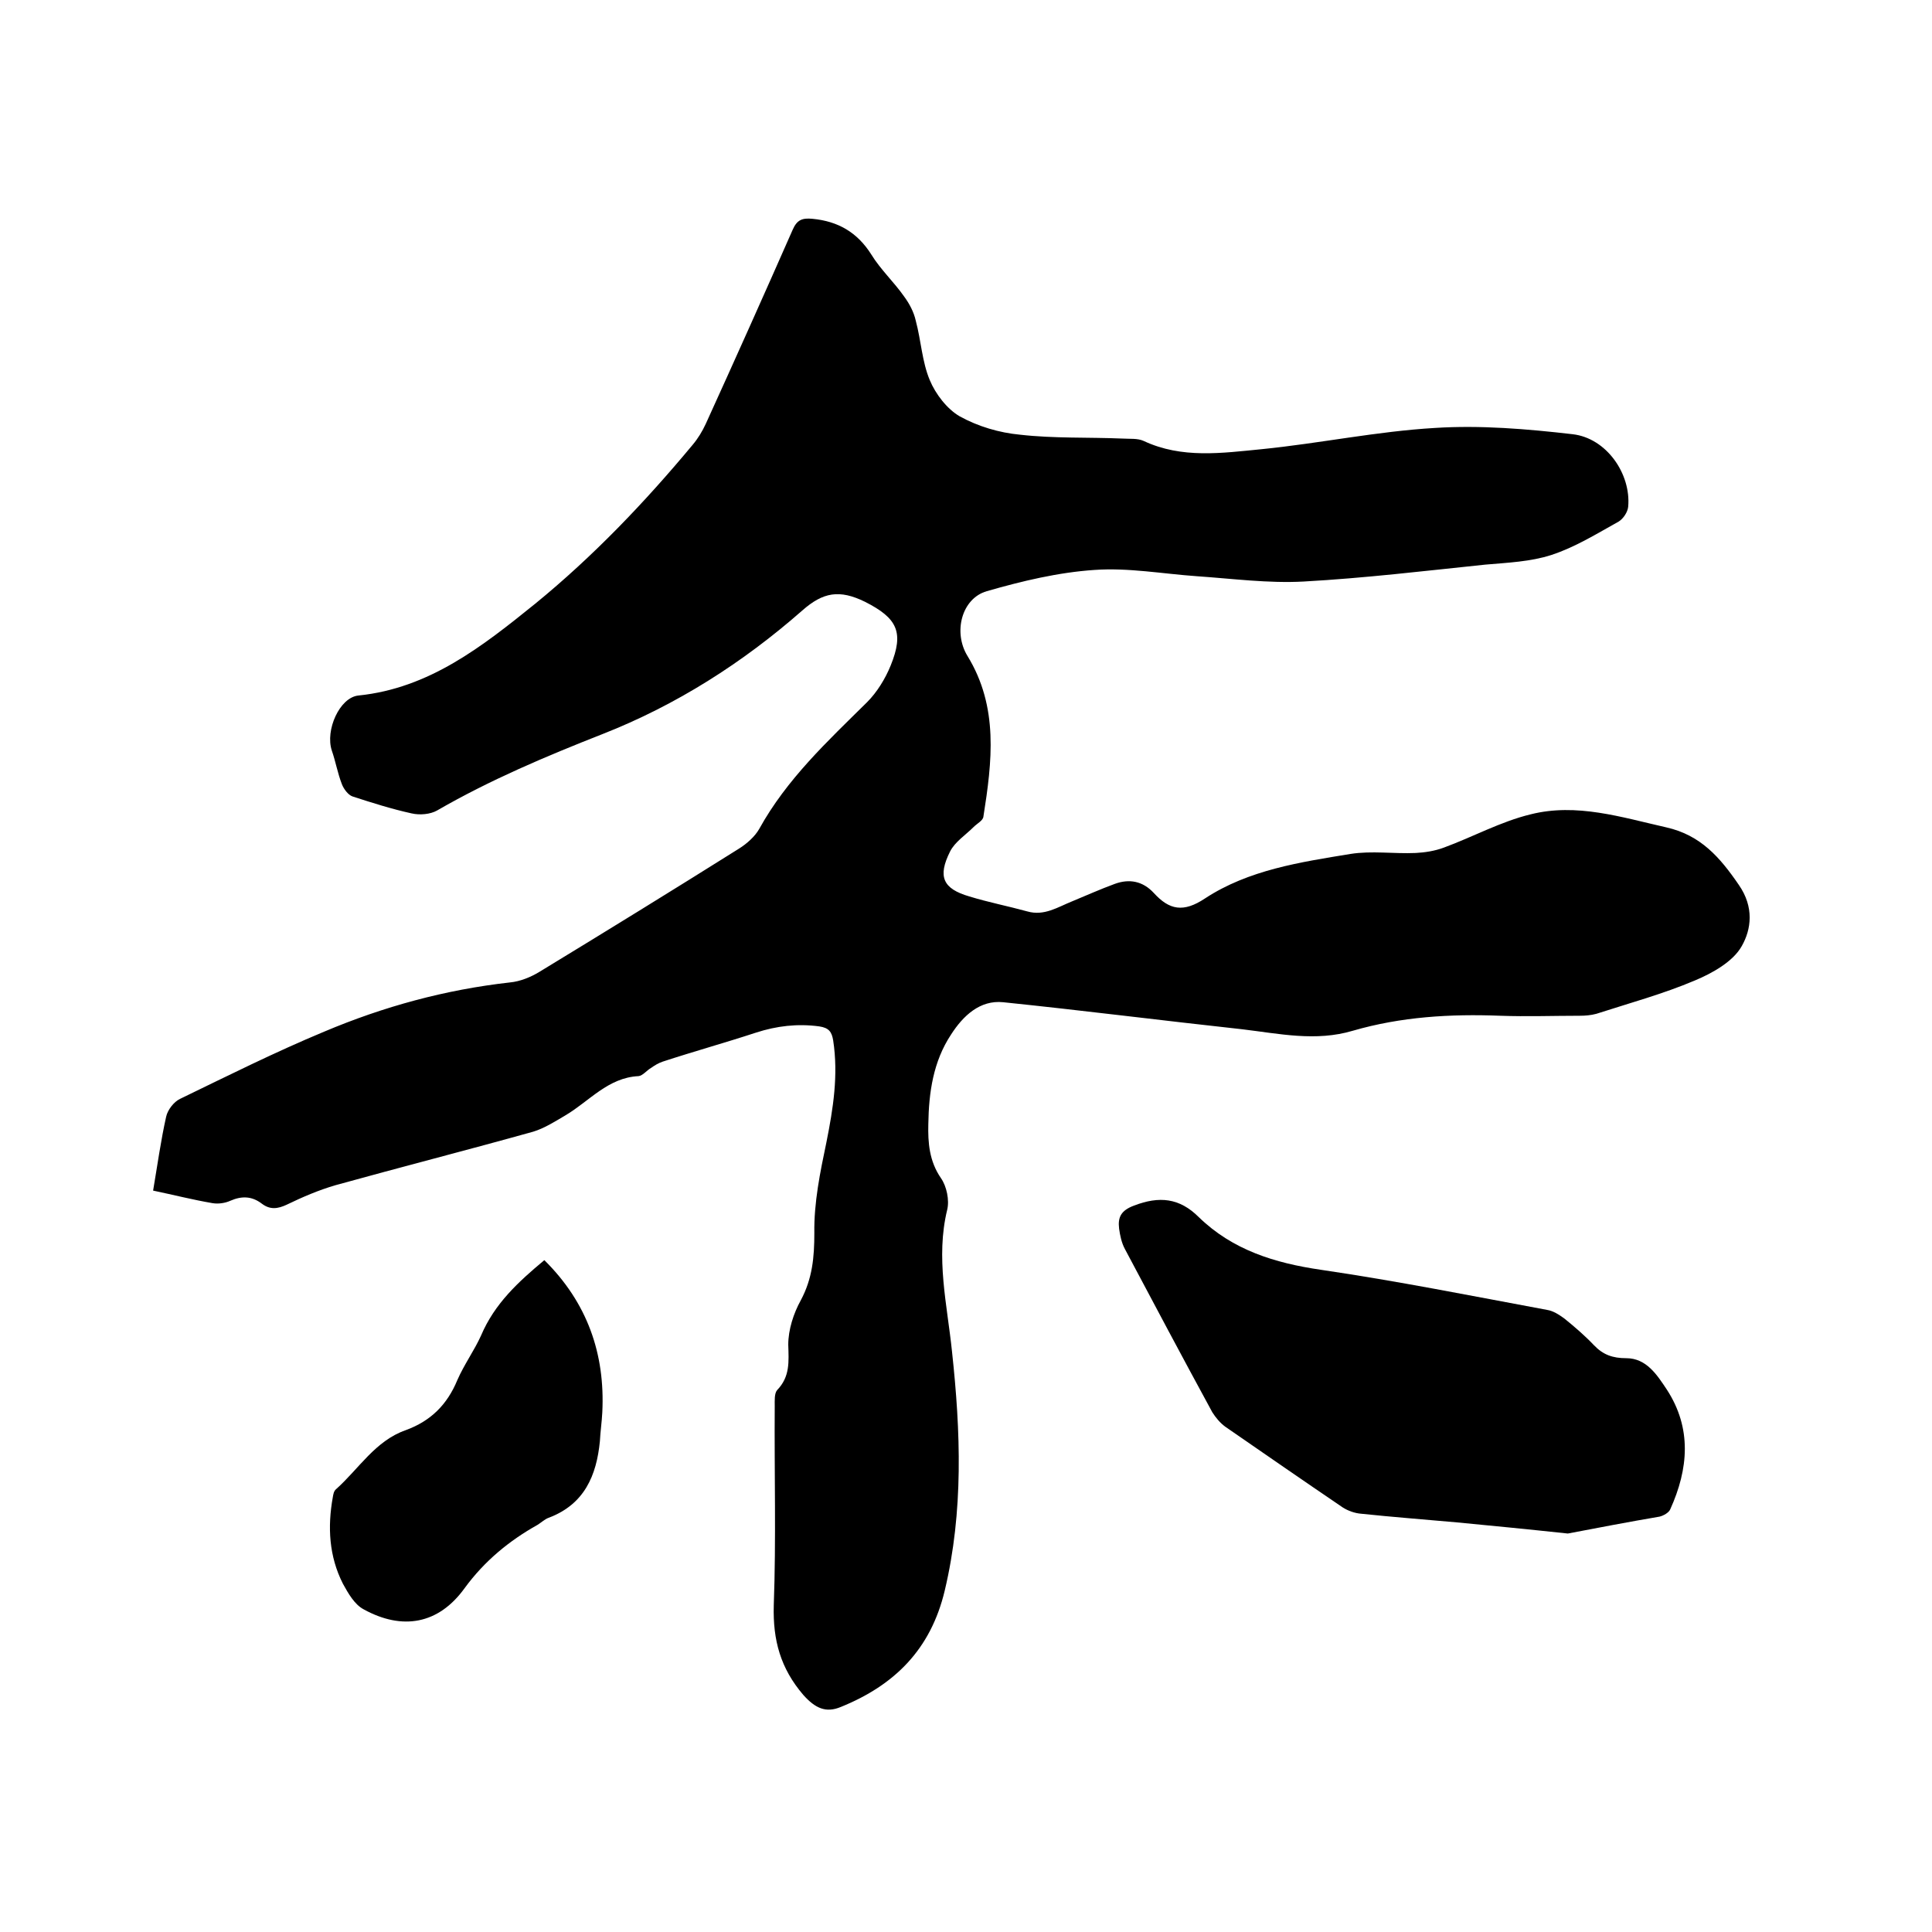
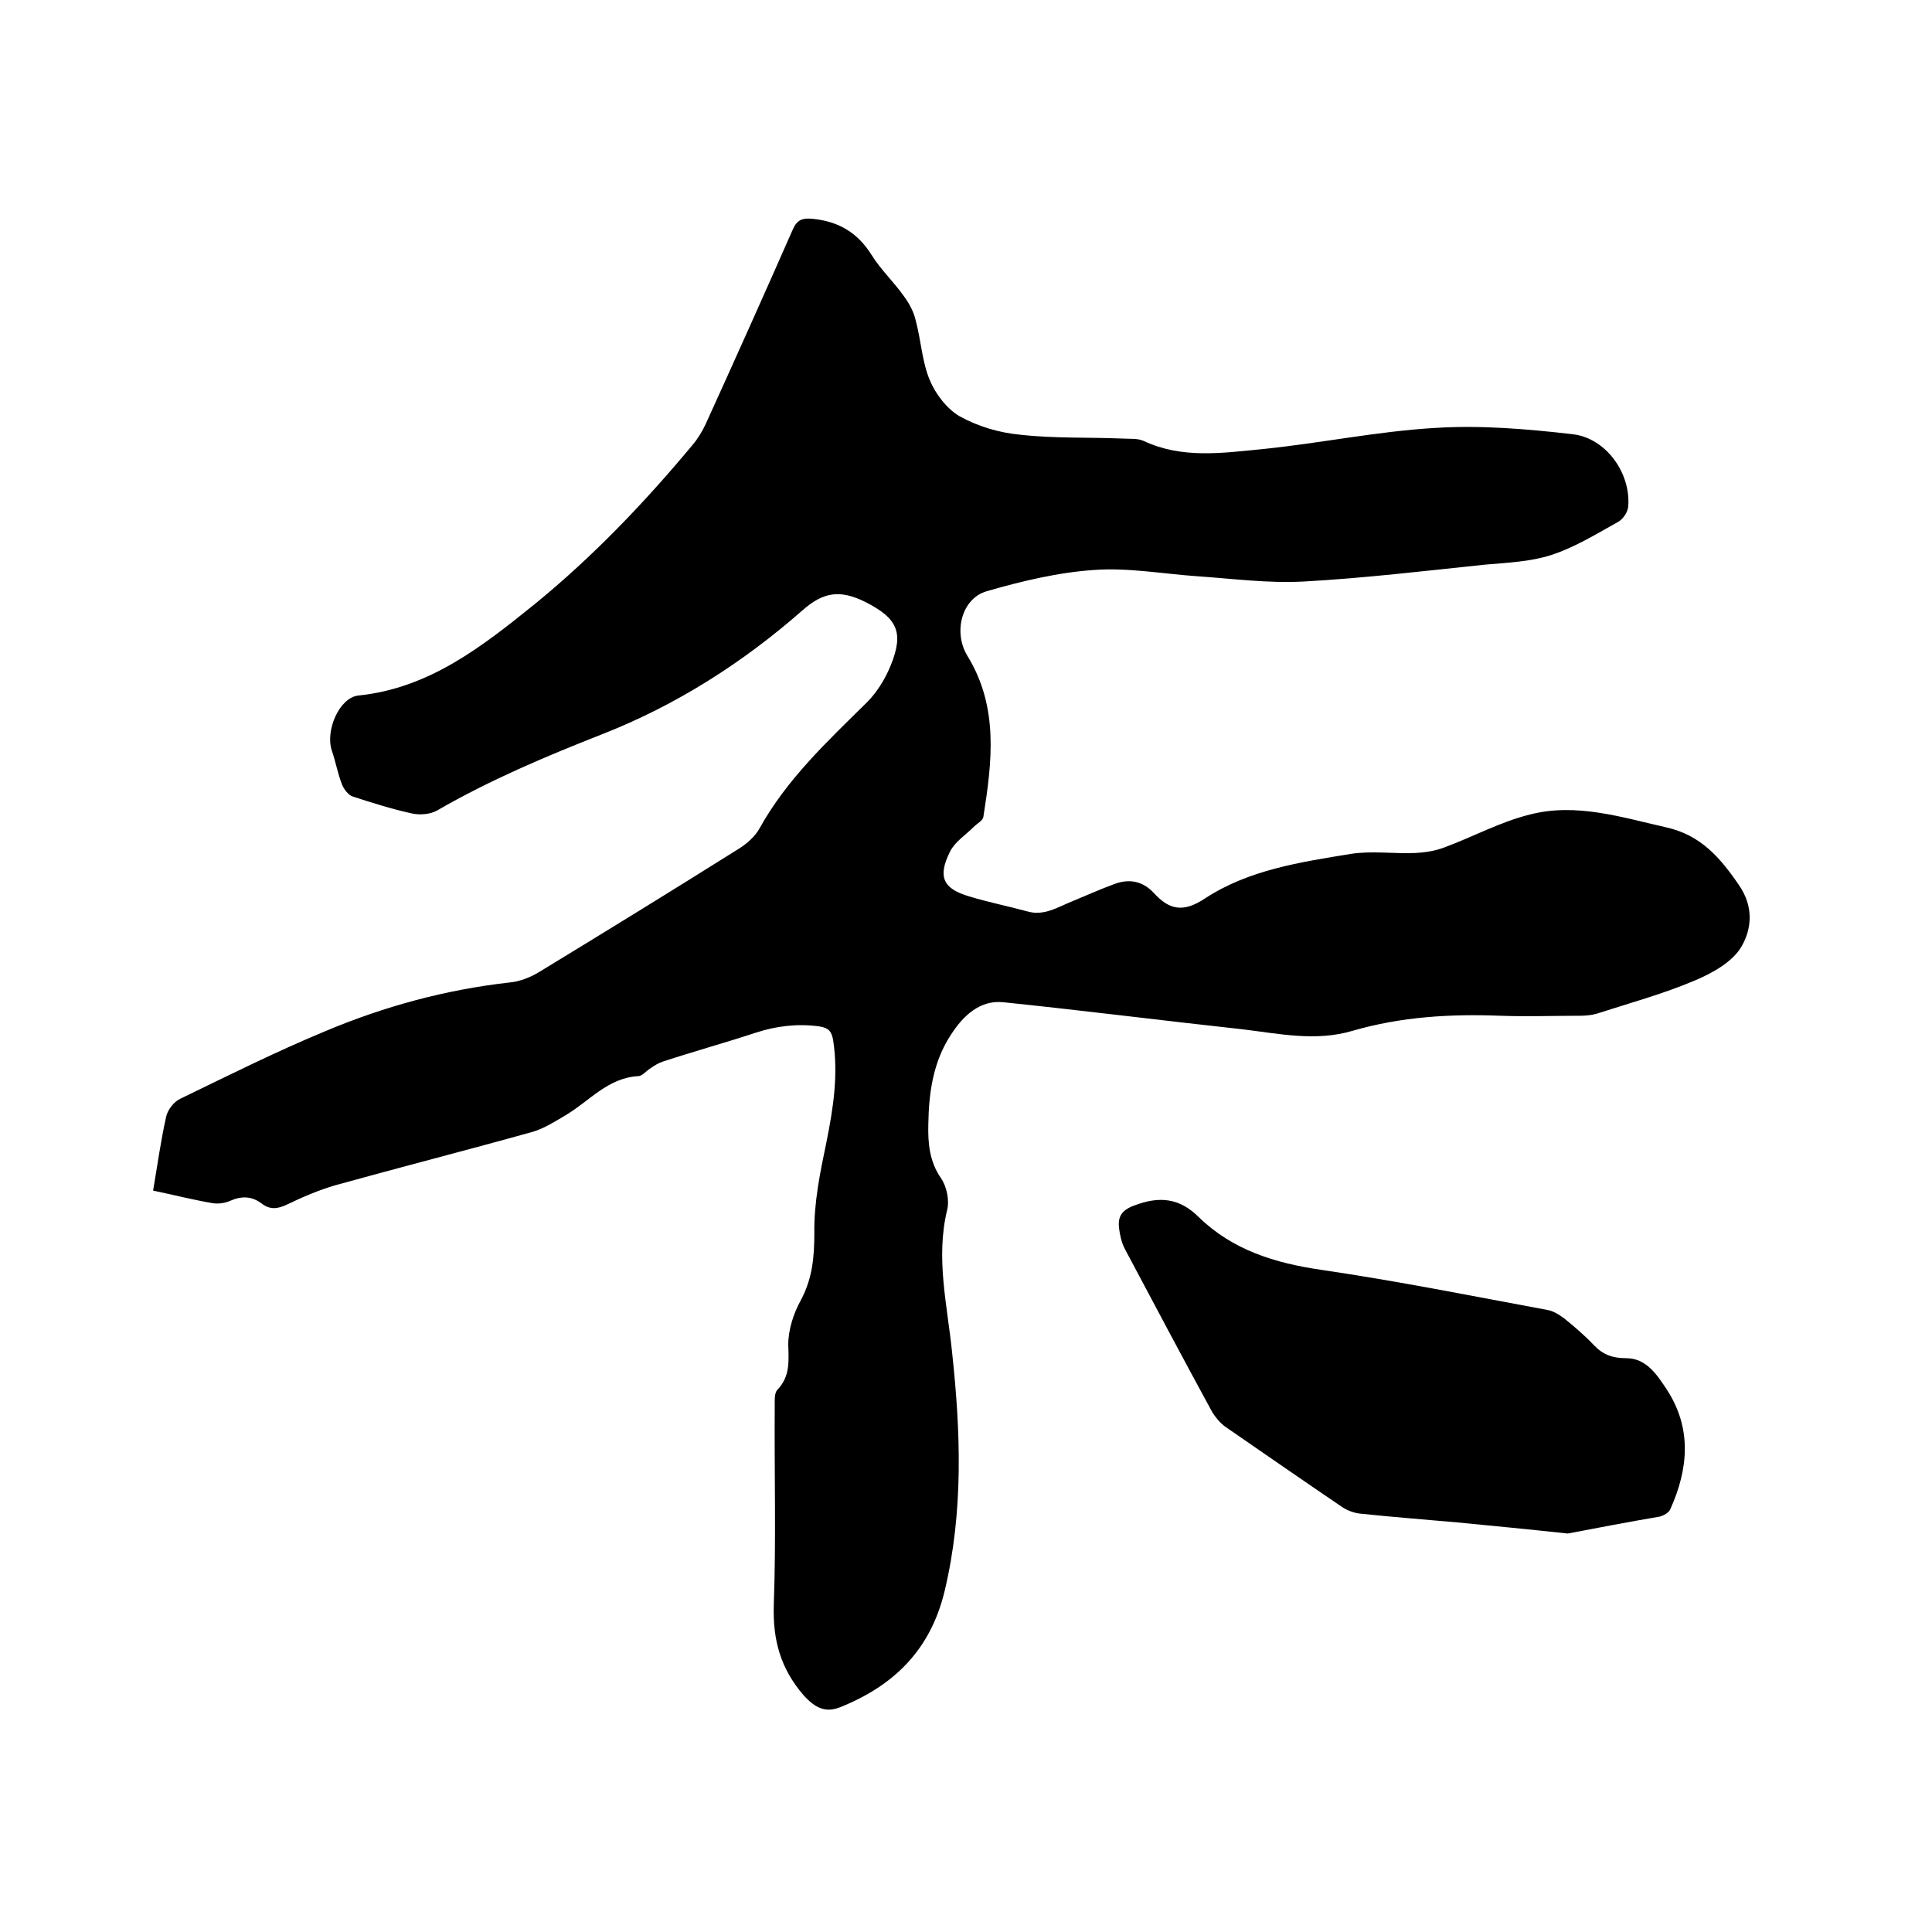
<svg xmlns="http://www.w3.org/2000/svg" enable-background="new 0 0 400 400" viewBox="0 0 400 400">
  <path d="m31.7 246.5c.9-5.3 1.6-10.4 2.7-15.3.3-1.4 1.6-3.1 2.9-3.7 9.9-4.8 19.7-9.7 29.8-13.9 12.3-5.2 25.1-8.7 38.5-10.2 2.1-.2 4.3-1.1 6.1-2.2 13.8-8.4 27.6-16.9 41.3-25.5 1.6-1 3.3-2.5 4.2-4.1 5.7-10.3 14.1-18.1 22.3-26.2 2.1-2.1 3.8-4.9 4.9-7.6 2.8-6.9 1.4-9.8-5.3-13.2-5.3-2.6-8.7-2-13 1.8-12.3 10.8-26.1 19.6-41.4 25.6-11.7 4.6-23.3 9.5-34.2 15.8-1.4.8-3.6 1-5.3.6-4.1-.9-8.2-2.2-12.2-3.5-.9-.3-1.8-1.5-2.2-2.5-.9-2.3-1.3-4.7-2.1-7-1.4-4.2 1.6-11 5.5-11.4 14.7-1.5 25.7-10.2 36.6-19 12-9.8 22.7-21 32.6-32.9 1.1-1.3 2-2.8 2.7-4.3 6.1-13.4 12.1-26.8 18-40.2.9-2.1 2-2.5 4.1-2.3 5.3.5 9.3 2.8 12.2 7.4 1.9 3.1 4.7 5.7 6.8 8.7 1.1 1.5 2 3.2 2.4 5 1.1 4.1 1.3 8.5 2.9 12.3 1.2 2.9 3.6 6 6.2 7.5 3.8 2.1 8.2 3.4 12.5 3.8 7 .8 14.2.5 21.2.8 1.5.1 3.1-.1 4.4.5 7.9 3.7 16.2 2.5 24.4 1.7 12-1.2 23.9-3.7 35.9-4.4 9.4-.6 19 .2 28.5 1.3 7 .8 12.1 8.2 11.5 15-.1 1.1-1 2.5-2 3.1-4.5 2.5-9 5.3-13.9 6.9-4.3 1.4-9.1 1.6-13.7 2-12.5 1.3-25 2.8-37.6 3.5-7.3.4-14.8-.6-22.1-1.1-7.1-.5-14.2-1.8-21.2-1.3-7.5.5-15 2.3-22.3 4.4-5.2 1.5-7 8.5-4 13.4 6.5 10.6 5.1 21.9 3.3 33.3-.1.8-1.3 1.4-2 2.1-1.7 1.7-3.9 3.1-4.9 5.1-2.6 5.2-1.5 7.7 4 9.3 3.9 1.2 8 2 12 3.1 3.5 1 6.3-.9 9.3-2.1 2.9-1.2 5.8-2.5 8.8-3.6s5.8-.6 8.1 1.9c3.2 3.5 6.1 4.1 10.6 1.1 9-5.9 19.7-7.5 30.1-9.2 4.4-.7 9 0 13.5-.2 1.9-.1 3.9-.4 5.8-1.1 6-2.2 11.8-5.4 18-6.9 9.5-2.4 18.8.6 28.1 2.7 7.1 1.6 11.1 6.2 15 11.9 3.2 4.6 2.6 9.2.6 12.7-1.8 3.2-6.1 5.6-9.7 7.1-6.6 2.8-13.6 4.7-20.4 6.9-1.1.3-2.3.4-3.4.4-5.5 0-11 .2-16.5 0-10.3-.4-20.5.2-30.5 3.1-7.7 2.3-15.3.6-22.9-.3-16.5-1.8-33-3.9-49.5-5.6-4.8-.5-8.3 2.8-10.8 6.7-3.7 5.6-4.6 12-4.7 18.5-.1 3.9.2 7.7 2.6 11.2 1.2 1.7 1.8 4.6 1.3 6.6-2.4 9.9 0 19.6 1 29.3 1.8 16.6 2.4 33.1-1.5 49.5-2.9 12.2-10.4 19.6-21.5 24.1-3.1 1.3-5.3.3-7.8-2.5-4.7-5.5-6.3-11.3-6.1-18.5.5-13.7.1-27.5.2-41.3 0-1.1-.1-2.6.5-3.3 2.7-2.8 2.4-5.9 2.3-9.4 0-3.1 1.1-6.5 2.6-9.2 2.4-4.5 2.8-8.9 2.8-13.9-.1-6.3 1.2-12.6 2.5-18.8 1.4-7 2.5-13.9 1.4-21.1-.3-1.8-.9-2.6-2.9-2.9-4.5-.6-8.8-.1-13.1 1.3-6.4 2.1-12.9 3.9-19.3 6-.9.3-1.7.8-2.4 1.3-.9.5-1.7 1.6-2.6 1.7-6.3.3-10.2 5.2-15.1 8.1-2.2 1.3-4.4 2.7-6.7 3.4-13.6 3.8-27.3 7.3-41 11.1-3.4 1-6.7 2.4-10 4-1.9.9-3.5 1.1-5.2-.2-2.1-1.6-4.2-1.6-6.5-.6-1.1.5-2.5.7-3.7.5-4.1-.7-8-1.7-12.3-2.6z" />
  <path d="m324.6 317.5c-8.4-.9-15.6-1.6-22.9-2.3-6.6-.6-13.3-1.1-19.9-1.8-1.3-.1-2.7-.6-3.8-1.3-8.1-5.5-16.2-11.1-24.3-16.7-1.1-.8-2-1.9-2.7-3-6.1-11.2-12.1-22.5-18.1-33.8-.7-1.3-1-2.8-1.2-4.2-.3-2.4.4-3.8 3.1-4.8 5.2-2 9.4-1.6 13.4 2.4 7 6.8 15.7 9.5 25.3 10.9 15.7 2.3 31.2 5.4 46.8 8.3 1.3.2 2.5 1 3.6 1.8 2.1 1.7 4.2 3.5 6.1 5.5s3.9 2.7 6.7 2.7c4.2 0 6.4 3.5 8.4 6.5 5.2 8 4.5 16.4.7 24.8-.3.7-1.4 1.3-2.2 1.5-6.5 1.1-13.2 2.4-19 3.5z" />
-   <path d="m112.7 260.9c8.9 8.8 12.6 19.4 12 31.5-.1 2-.4 4-.5 6-.7 7.1-3.2 13-10.5 15.8-.9.3-1.6 1-2.4 1.5-5.9 3.3-11 7.5-15.1 13.1-5.4 7.5-12.9 8.8-20.9 4.4-1.9-1-3.2-3.3-4.3-5.3-2.9-5.7-3.2-11.8-2.1-17.9.1-.6.2-1.3.7-1.7 4.7-4.2 8.1-10 14.4-12.2 5.2-1.9 8.6-5.3 10.7-10.4 1.4-3.2 3.5-6.1 4.9-9.2 2.8-6.6 7.7-11.1 13.1-15.6z" />
</svg>